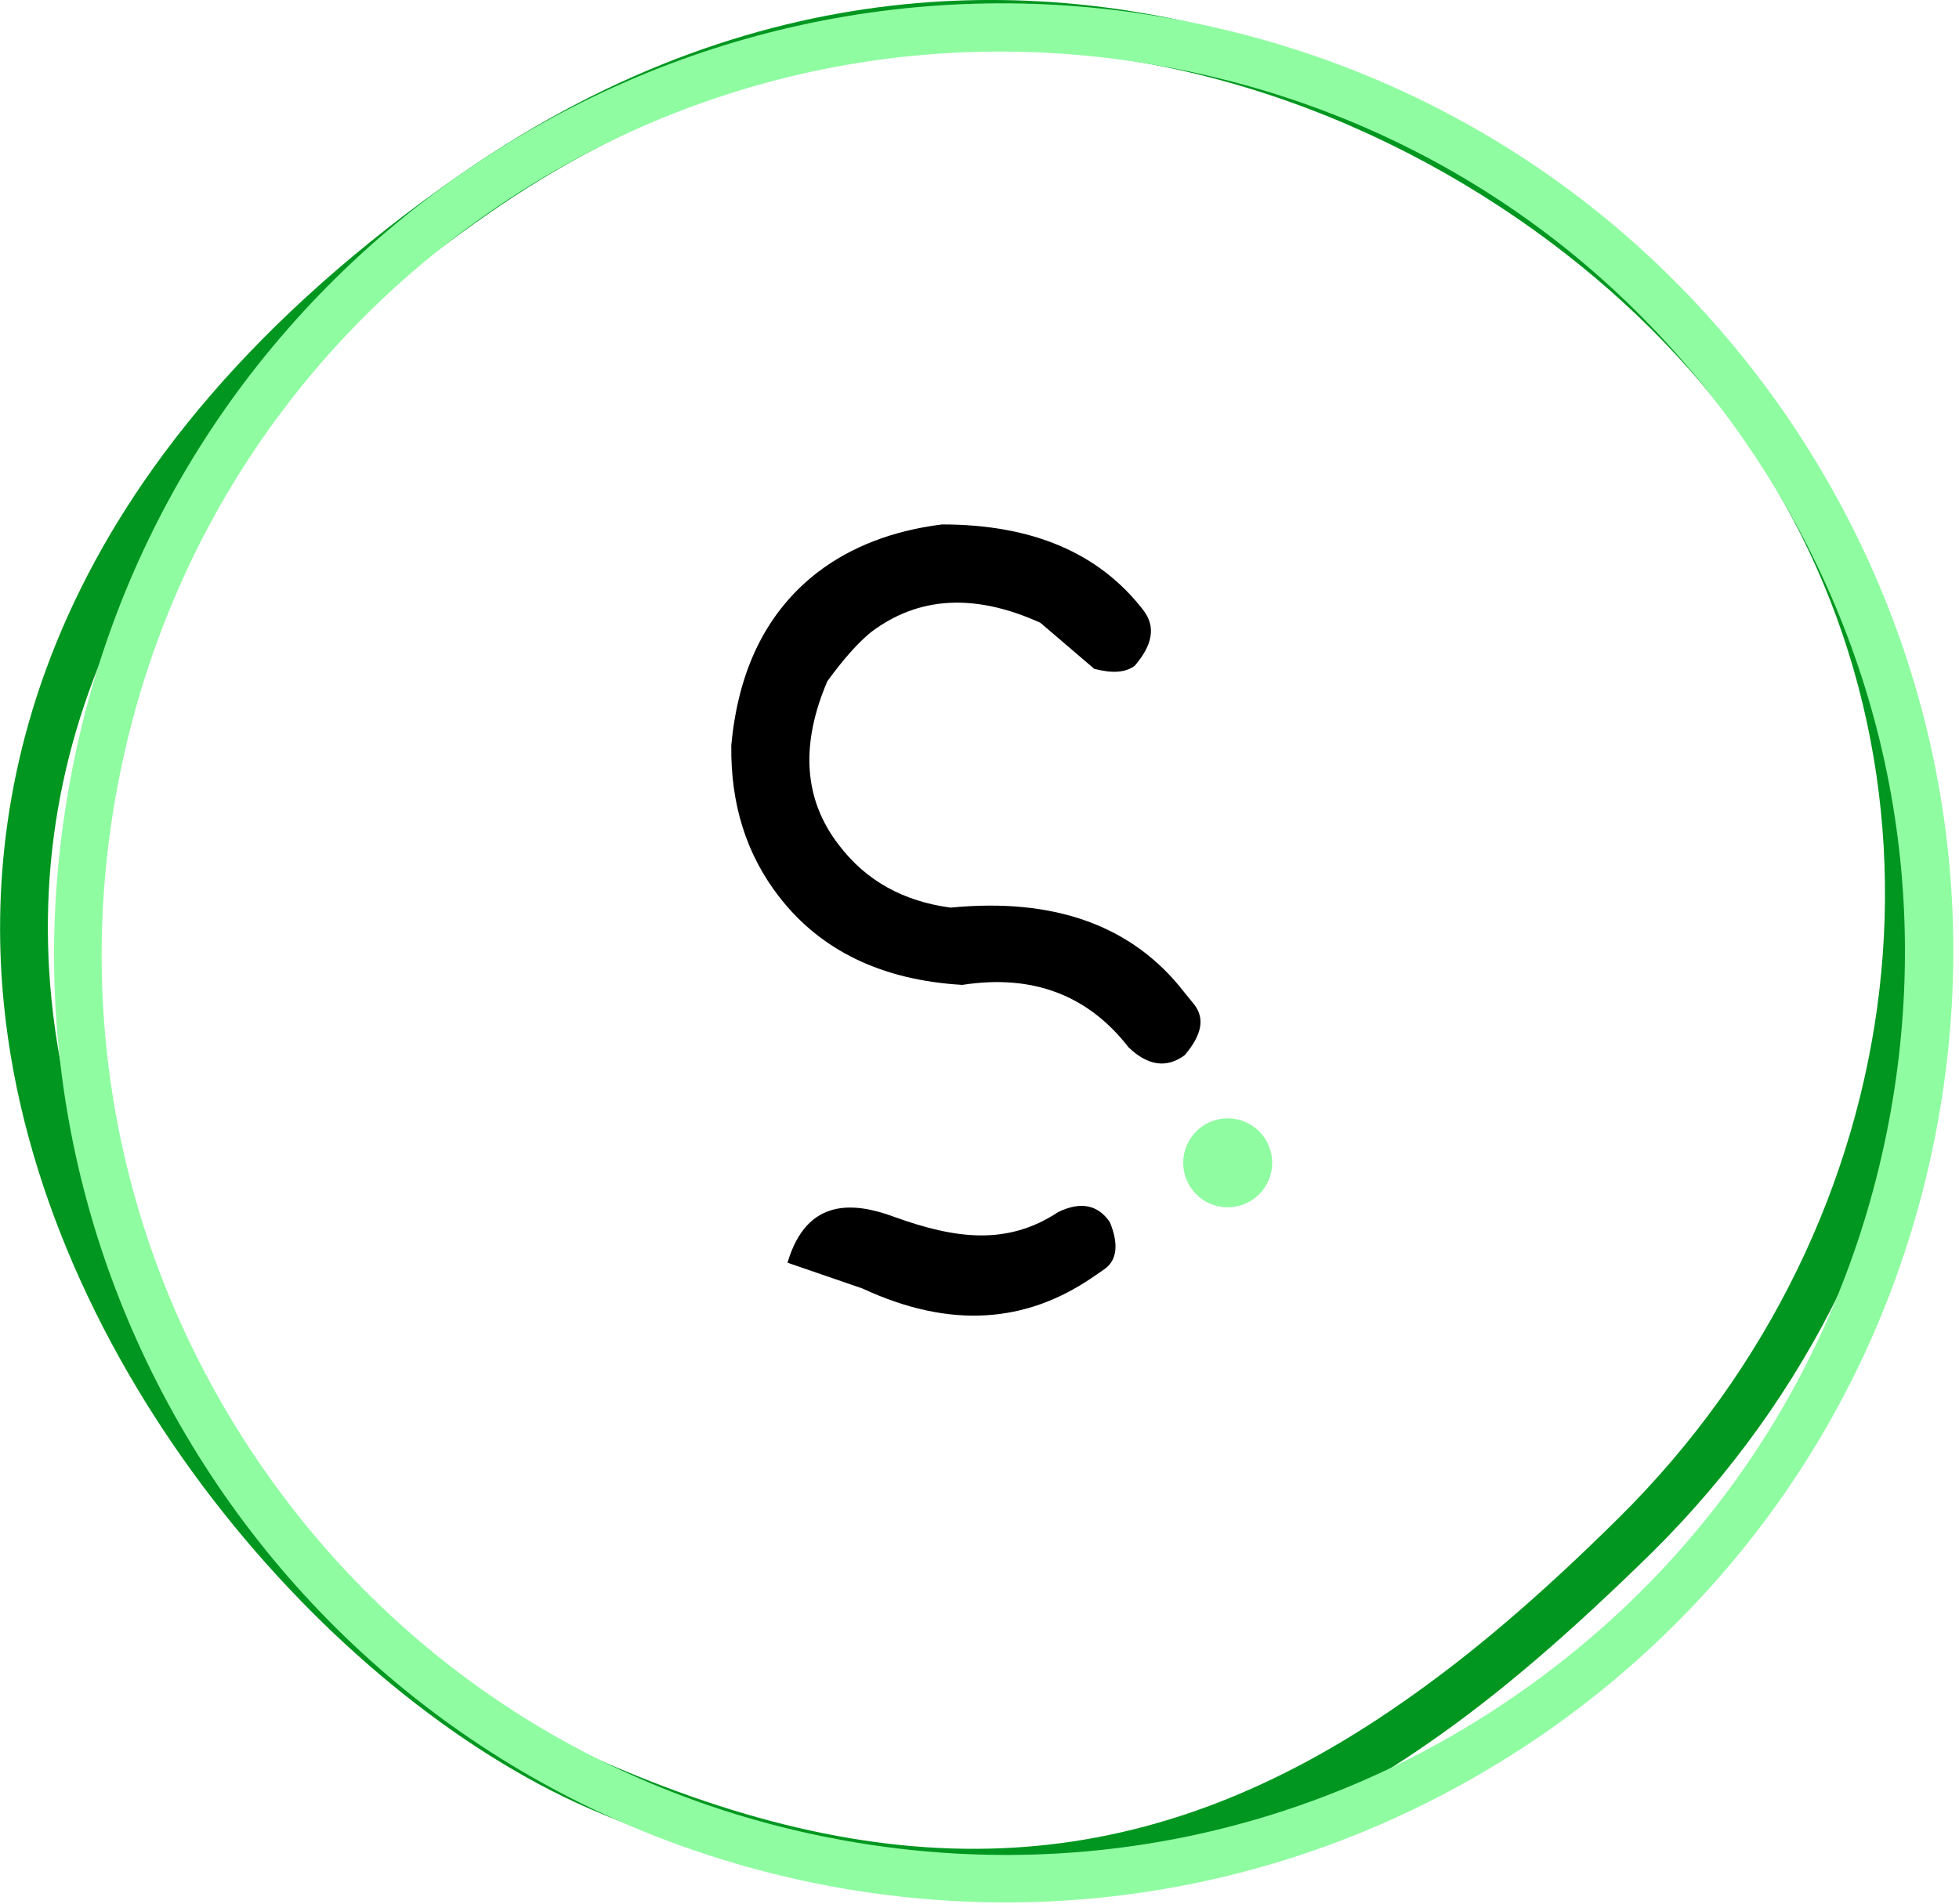
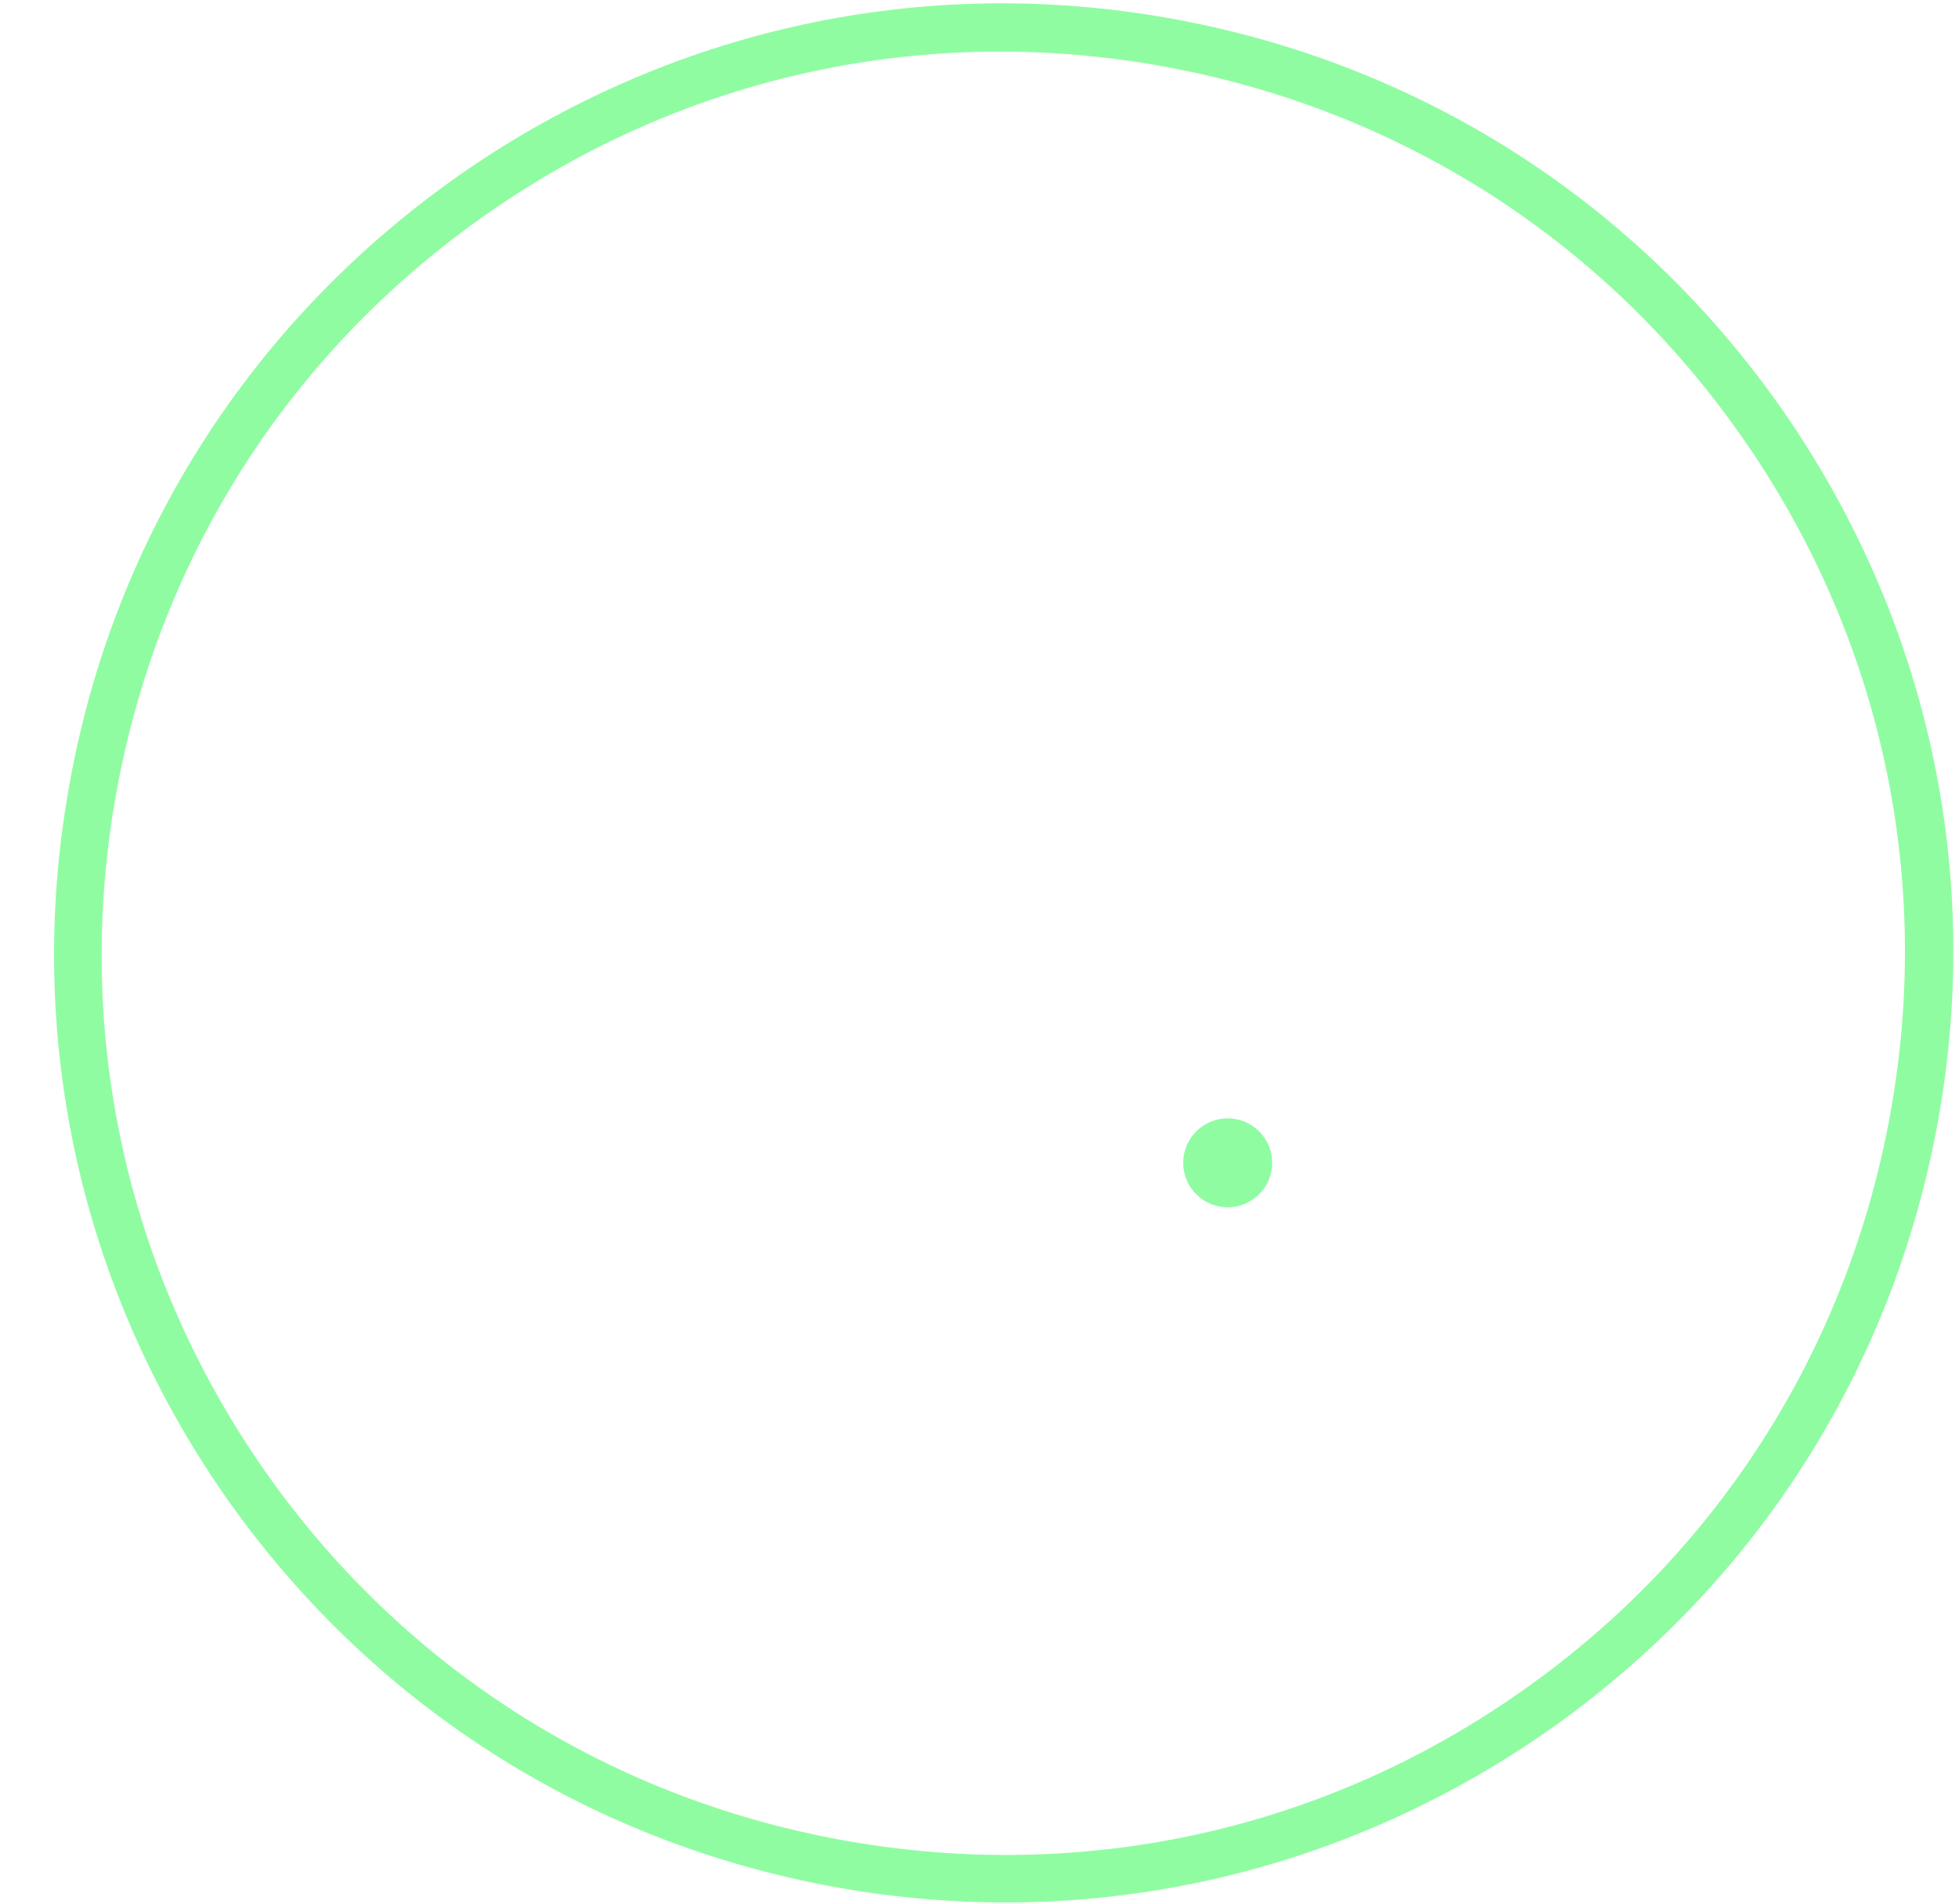
<svg xmlns="http://www.w3.org/2000/svg" width="251" height="244" viewBox="0 0 251 244" fill="none">
-   <path d="M59.2 22.2C98.9 -5.3 136.4 -2.3 160.9 5.1C193.1 14.9 216.9 36.1 228.5 52.8C259.4 97.3 252.3 158.7 211.7 198.9C201.2 209.2 192.2 217 183.1 223.3C149.9 246.4 115.6 249 75.4 231.7C42.2 217.2 5.1 174.8 0.5 128.7C-2.3 100.7 5.6 59.4 59.2 22.2ZM179.6 218.2C188.4 212.1 197.2 204.6 207.4 194.5C245.9 156.4 252.6 98.3 223.5 56.3C196.9 18 127.5 -17.7 62.7 27.3C22.2 55.4 2.8 90.2 6.6 128.1C11 172 46.3 212.3 77.9 226C116.5 242.7 147.9 240.3 179.6 218.2Z" fill="#00961F" />
  <path d="M59.2 22.2C85.9 3.7 118.2 -3.4 150.2 2.4C182.2 8.2 210 26.1 228.5 52.7C247 79.4 254.1 111.7 248.3 143.7C242.5 175.7 224.6 203.5 198 222C171.3 240.5 139 247.6 107 241.8C75 236 47.2 218.1 28.7 191.5C10.2 164.8 3.1 132.5 8.9 100.5C14.6 68.6 32.5 40.8 59.2 22.2ZM194.4 217.1C219.8 199.5 236.7 173.1 242.2 142.7C247.7 112.3 241 81.6 223.4 56.3C205.8 30.9 179.4 14 149 8.5C118.7 3 88 9.6 62.7 27.2C37.3 44.8 20.4 71.2 14.9 101.6C9.4 132 16.1 162.7 33.6 188C51.2 213.4 77.6 230.3 108 235.8C138.4 241.3 169.1 234.7 194.4 217.1Z" fill="#90FCA2" />
-   <path d="M104.8 73.3C98.3 78.3 94.6 85.7 93.7 95.5C93.6 103 95.6 109.5 99.9 115C105.2 121.8 113 125.6 123.3 126.2C132.3 124.8 139.4 127.5 144.6 134.2C147.1 136.6 149.5 136.9 151.8 135.2C154 132.6 154.4 130.5 153 128.7L151.7 127.1C145.1 118.6 135.1 115 121.8 116.3C115.8 115.5 111 112.9 107.5 108.3C103 102.5 102.5 95.5 106 87.3C108.1 84.4 110 82.3 111.6 81C117.7 76.4 124.9 76 133.3 79.8L140.2 85.7C142.5 86.3 144.2 86.2 145.4 85.3C147.7 82.6 148.1 80.3 146.5 78.2C140.8 70.8 132.2 67.2 120.7 67.2C114.3 68 109 70.1 104.8 73.3Z" fill="black" />
-   <path d="M100.9 161.8C103.4 153.3 109.6 154.1 114.5 155.9C122.5 158.8 129.1 159.6 135.6 155.3C138.5 153.9 140.7 154.4 142.2 156.6C143.4 159.5 143.1 161.6 141.4 162.7L139.8 163.8C131.5 169.4 121.9 170.4 110.5 165.1" fill="black" />
  <path d="M157.3 154.7C160.448 154.7 163 152.148 163 149C163 145.852 160.448 143.3 157.3 143.3C154.152 143.3 151.6 145.852 151.6 149C151.6 152.148 154.152 154.7 157.3 154.7Z" fill="#90FCA2" />
</svg>